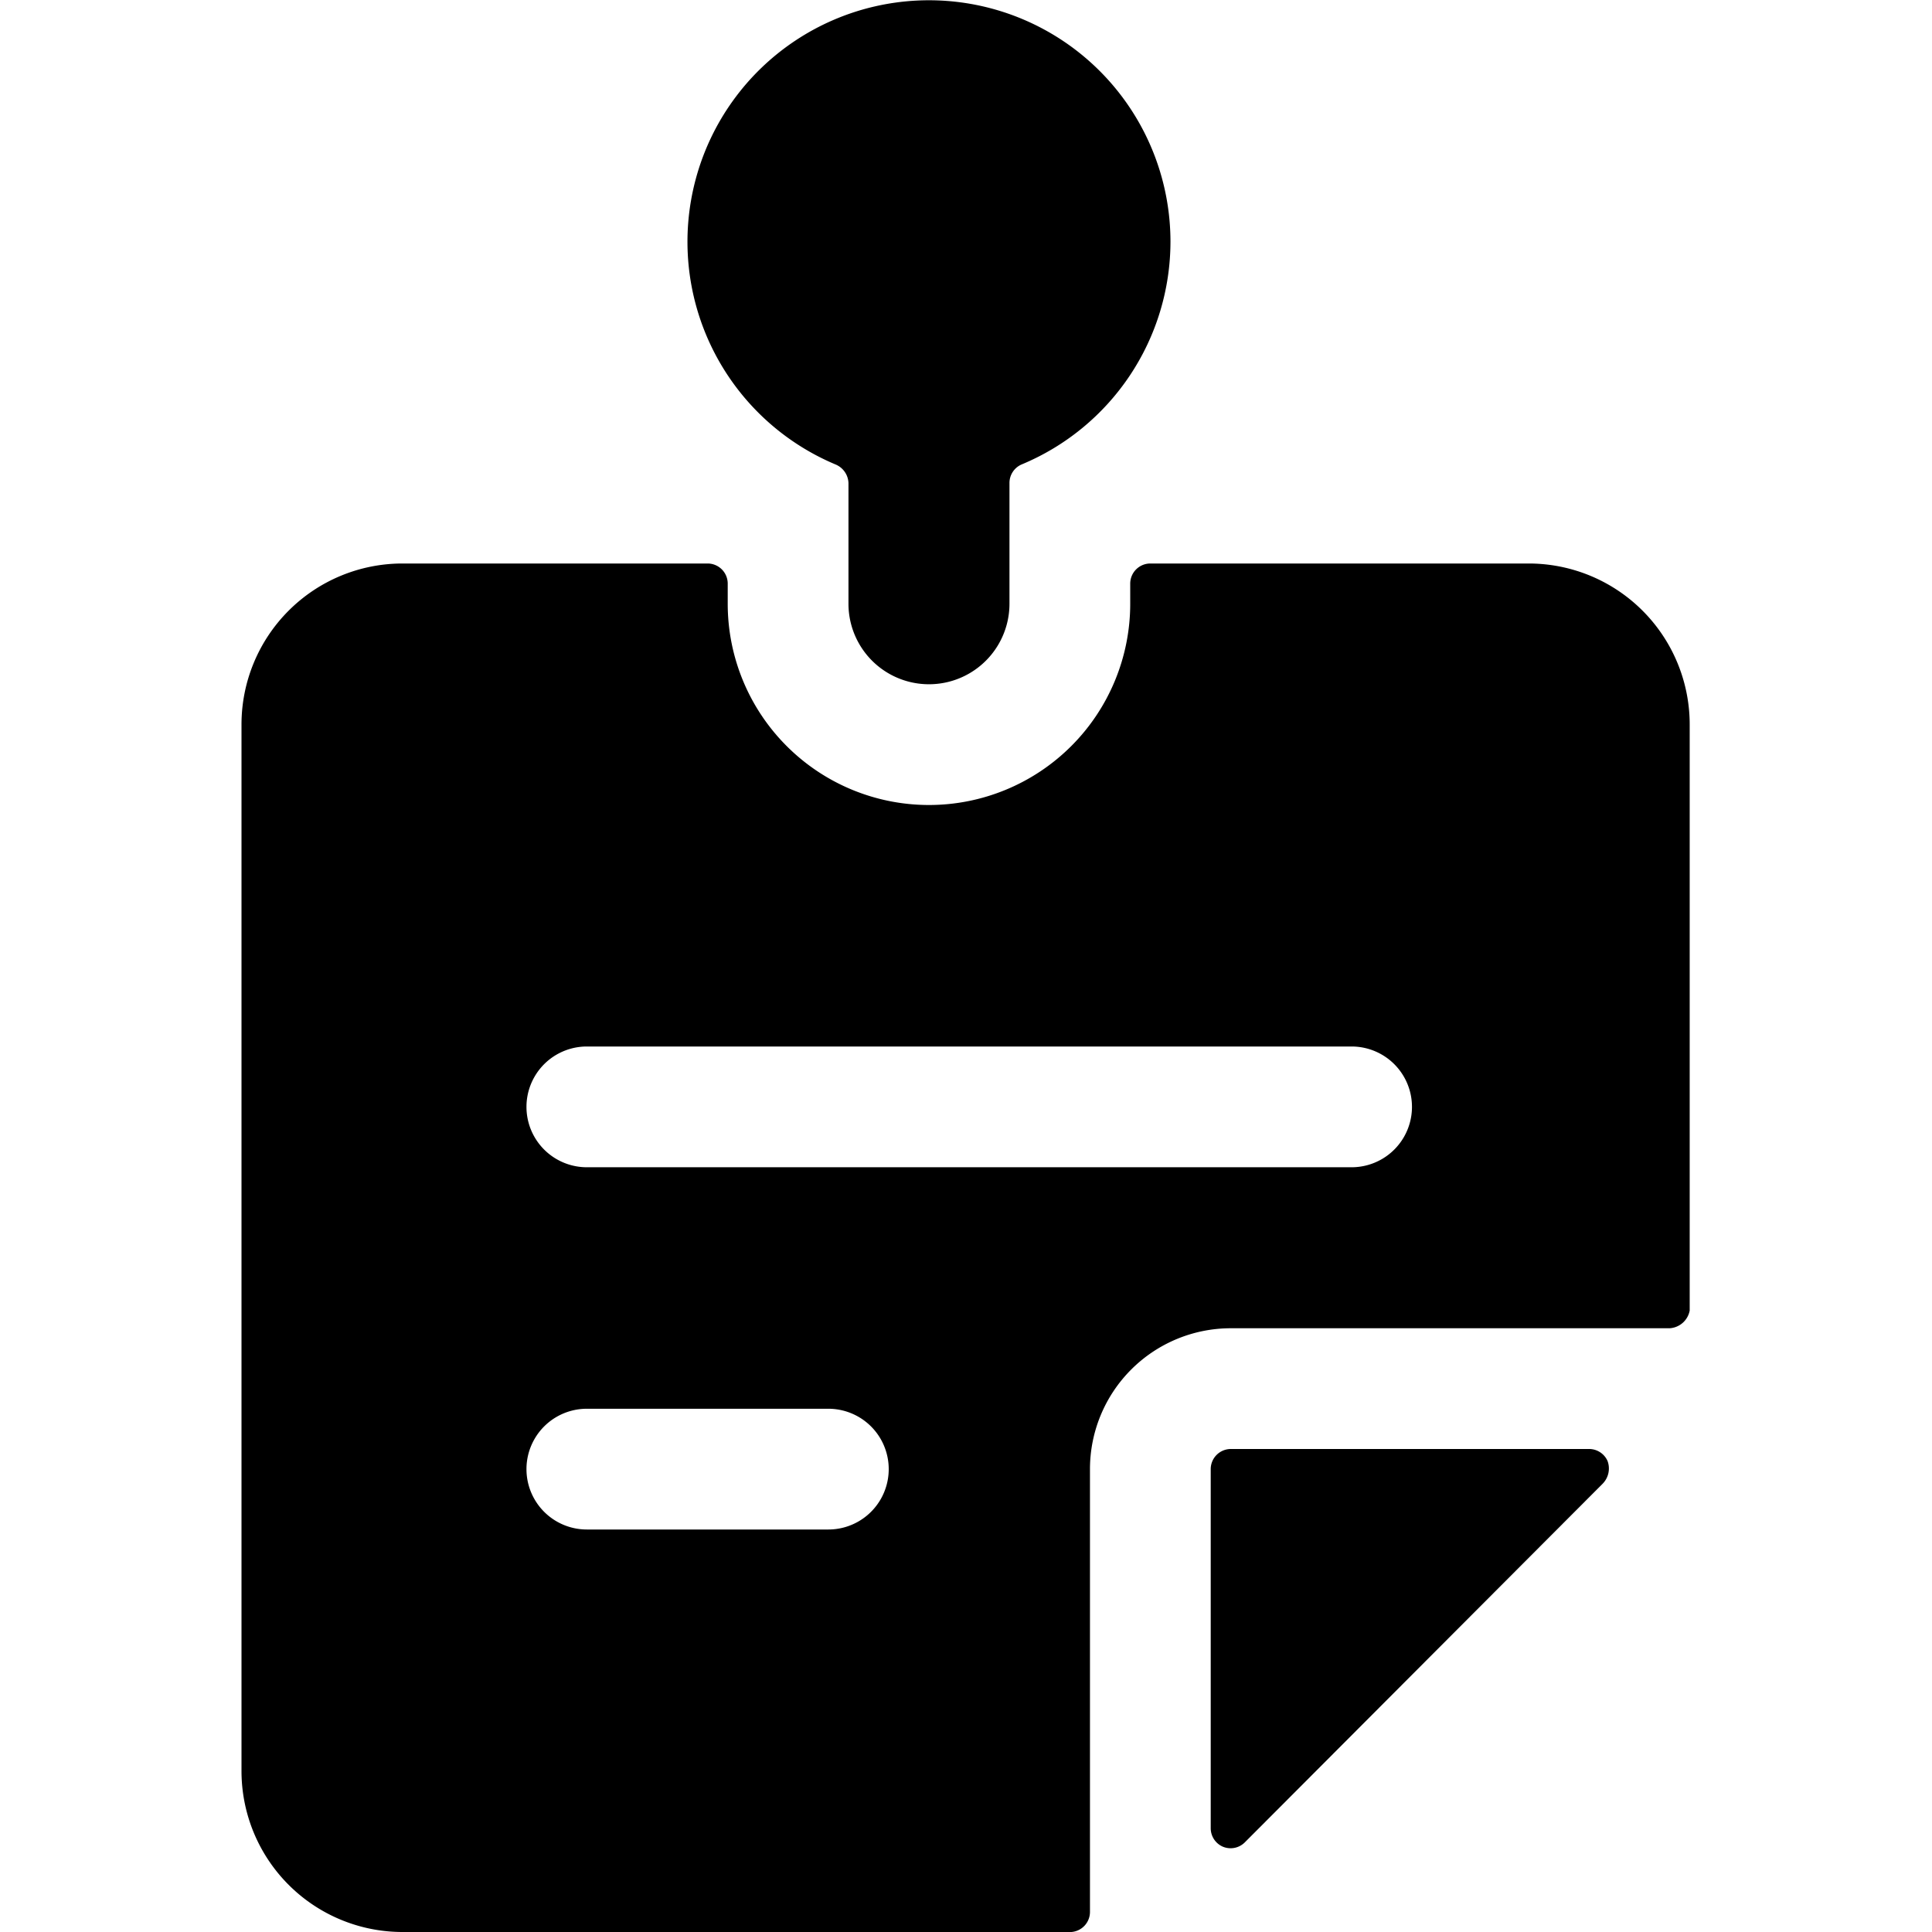
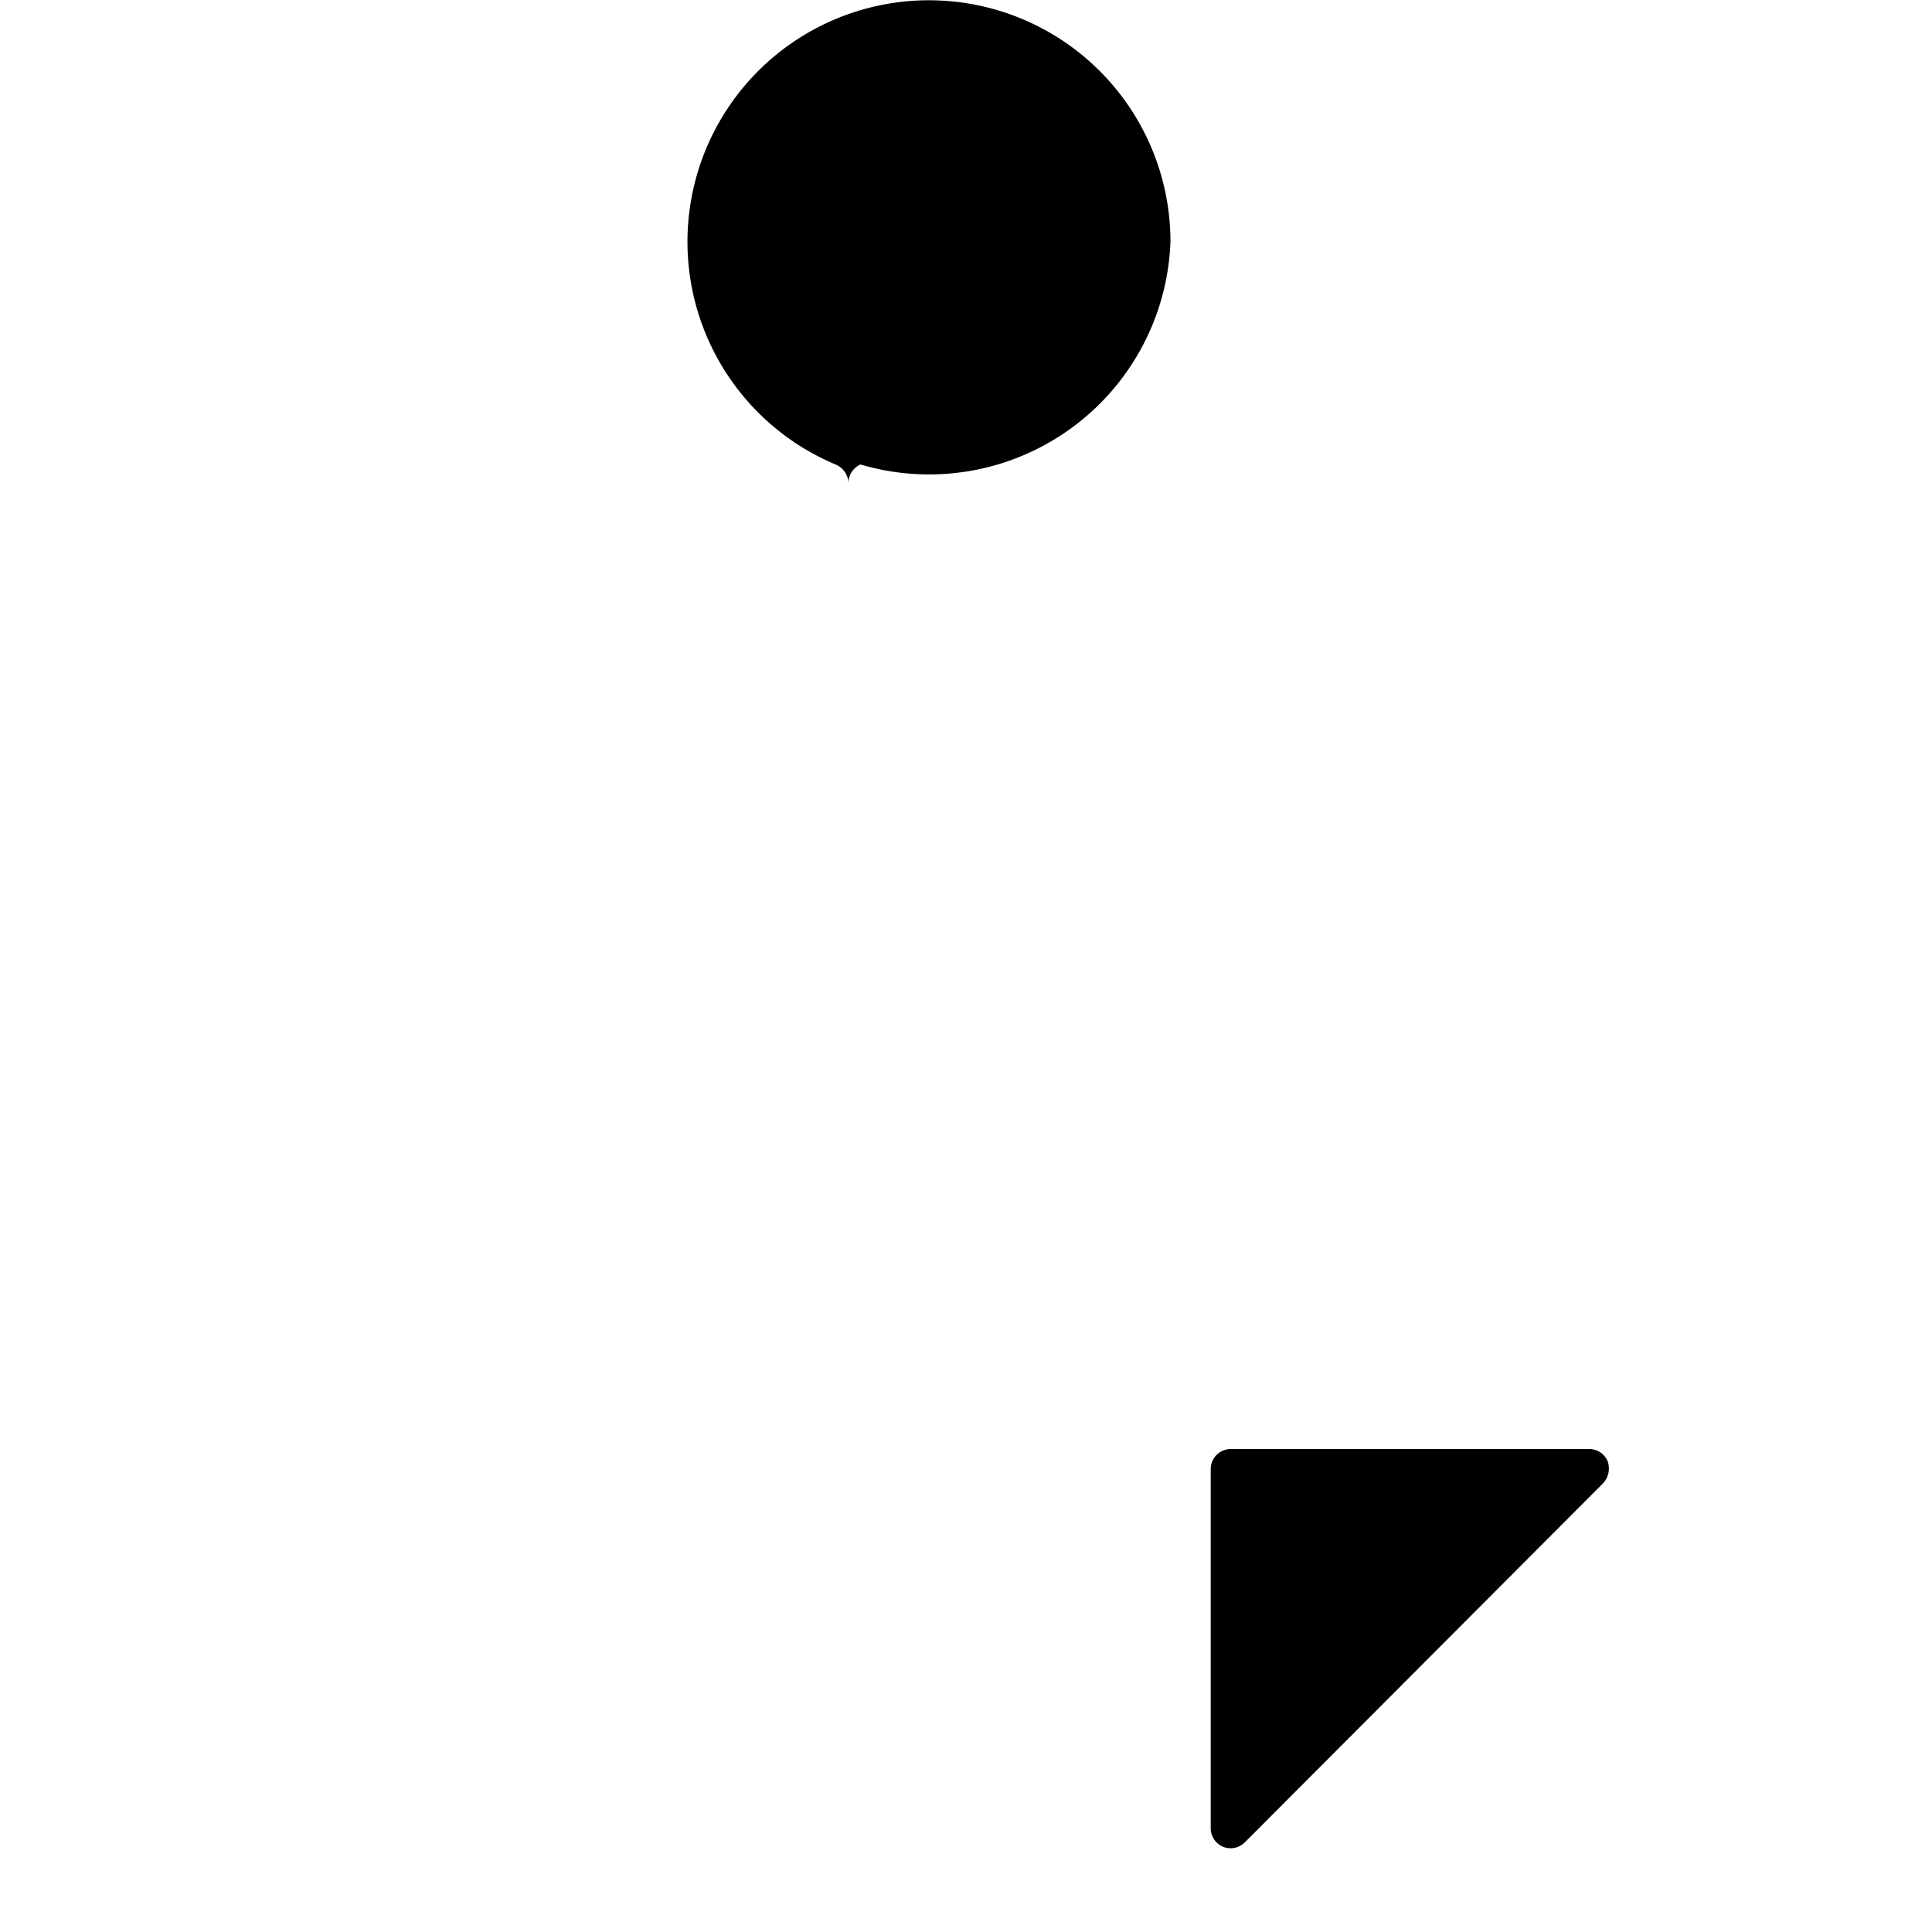
<svg xmlns="http://www.w3.org/2000/svg" viewBox="0 0 24 24">
  <g>
-     <path d="M15.29 16.5h5.45a0.27 0.27 0 0 0 0.25 -0.22l0 -0.28V9a2 2 0 0 0 -2 -2h-4.7a0.25 0.25 0 0 0 -0.25 0.25v0.25a2.5 2.5 0 0 1 -5 0v-0.25A0.25 0.25 0 0 0 8.79 7H5a2 2 0 0 0 -2 2v13a2 2 0 0 0 2 2h8l0.31 0a0.25 0.25 0 0 0 0.23 -0.25v-5.5a1.75 1.75 0 0 1 1.75 -1.75Zm-5 2.5h-3a0.75 0.75 0 1 1 0 -1.5h3a0.75 0.75 0 0 1 0 1.5Zm-3 -4.5a0.75 0.75 0 1 1 0 -1.5h9.5a0.75 0.75 0 0 1 0 1.5Z" fill="#000000" stroke-width="1" />
    <path d="M19.91 18.43a0.27 0.27 0 0 0 0.06 -0.28 0.25 0.25 0 0 0 -0.23 -0.15h-4.45a0.25 0.25 0 0 0 -0.25 0.25v4.46a0.25 0.25 0 0 0 0.15 0.23 0.25 0.25 0 0 0 0.27 -0.05Z" fill="#000000" stroke-width="1" />
-     <path d="M10.38 5.77a0.26 0.26 0 0 1 0.16 0.23v1.5a1 1 0 0 0 2 0V6a0.25 0.25 0 0 1 0.15 -0.23A3 3 0 0 0 14.54 3a3 3 0 1 0 -4.16 2.77Z" fill="#000000" stroke-width="1" />
+     <path d="M10.38 5.77a0.26 0.26 0 0 1 0.16 0.23v1.5V6a0.25 0.25 0 0 1 0.15 -0.23A3 3 0 0 0 14.54 3a3 3 0 1 0 -4.16 2.77Z" fill="#000000" stroke-width="1" />
  </g>
</svg>